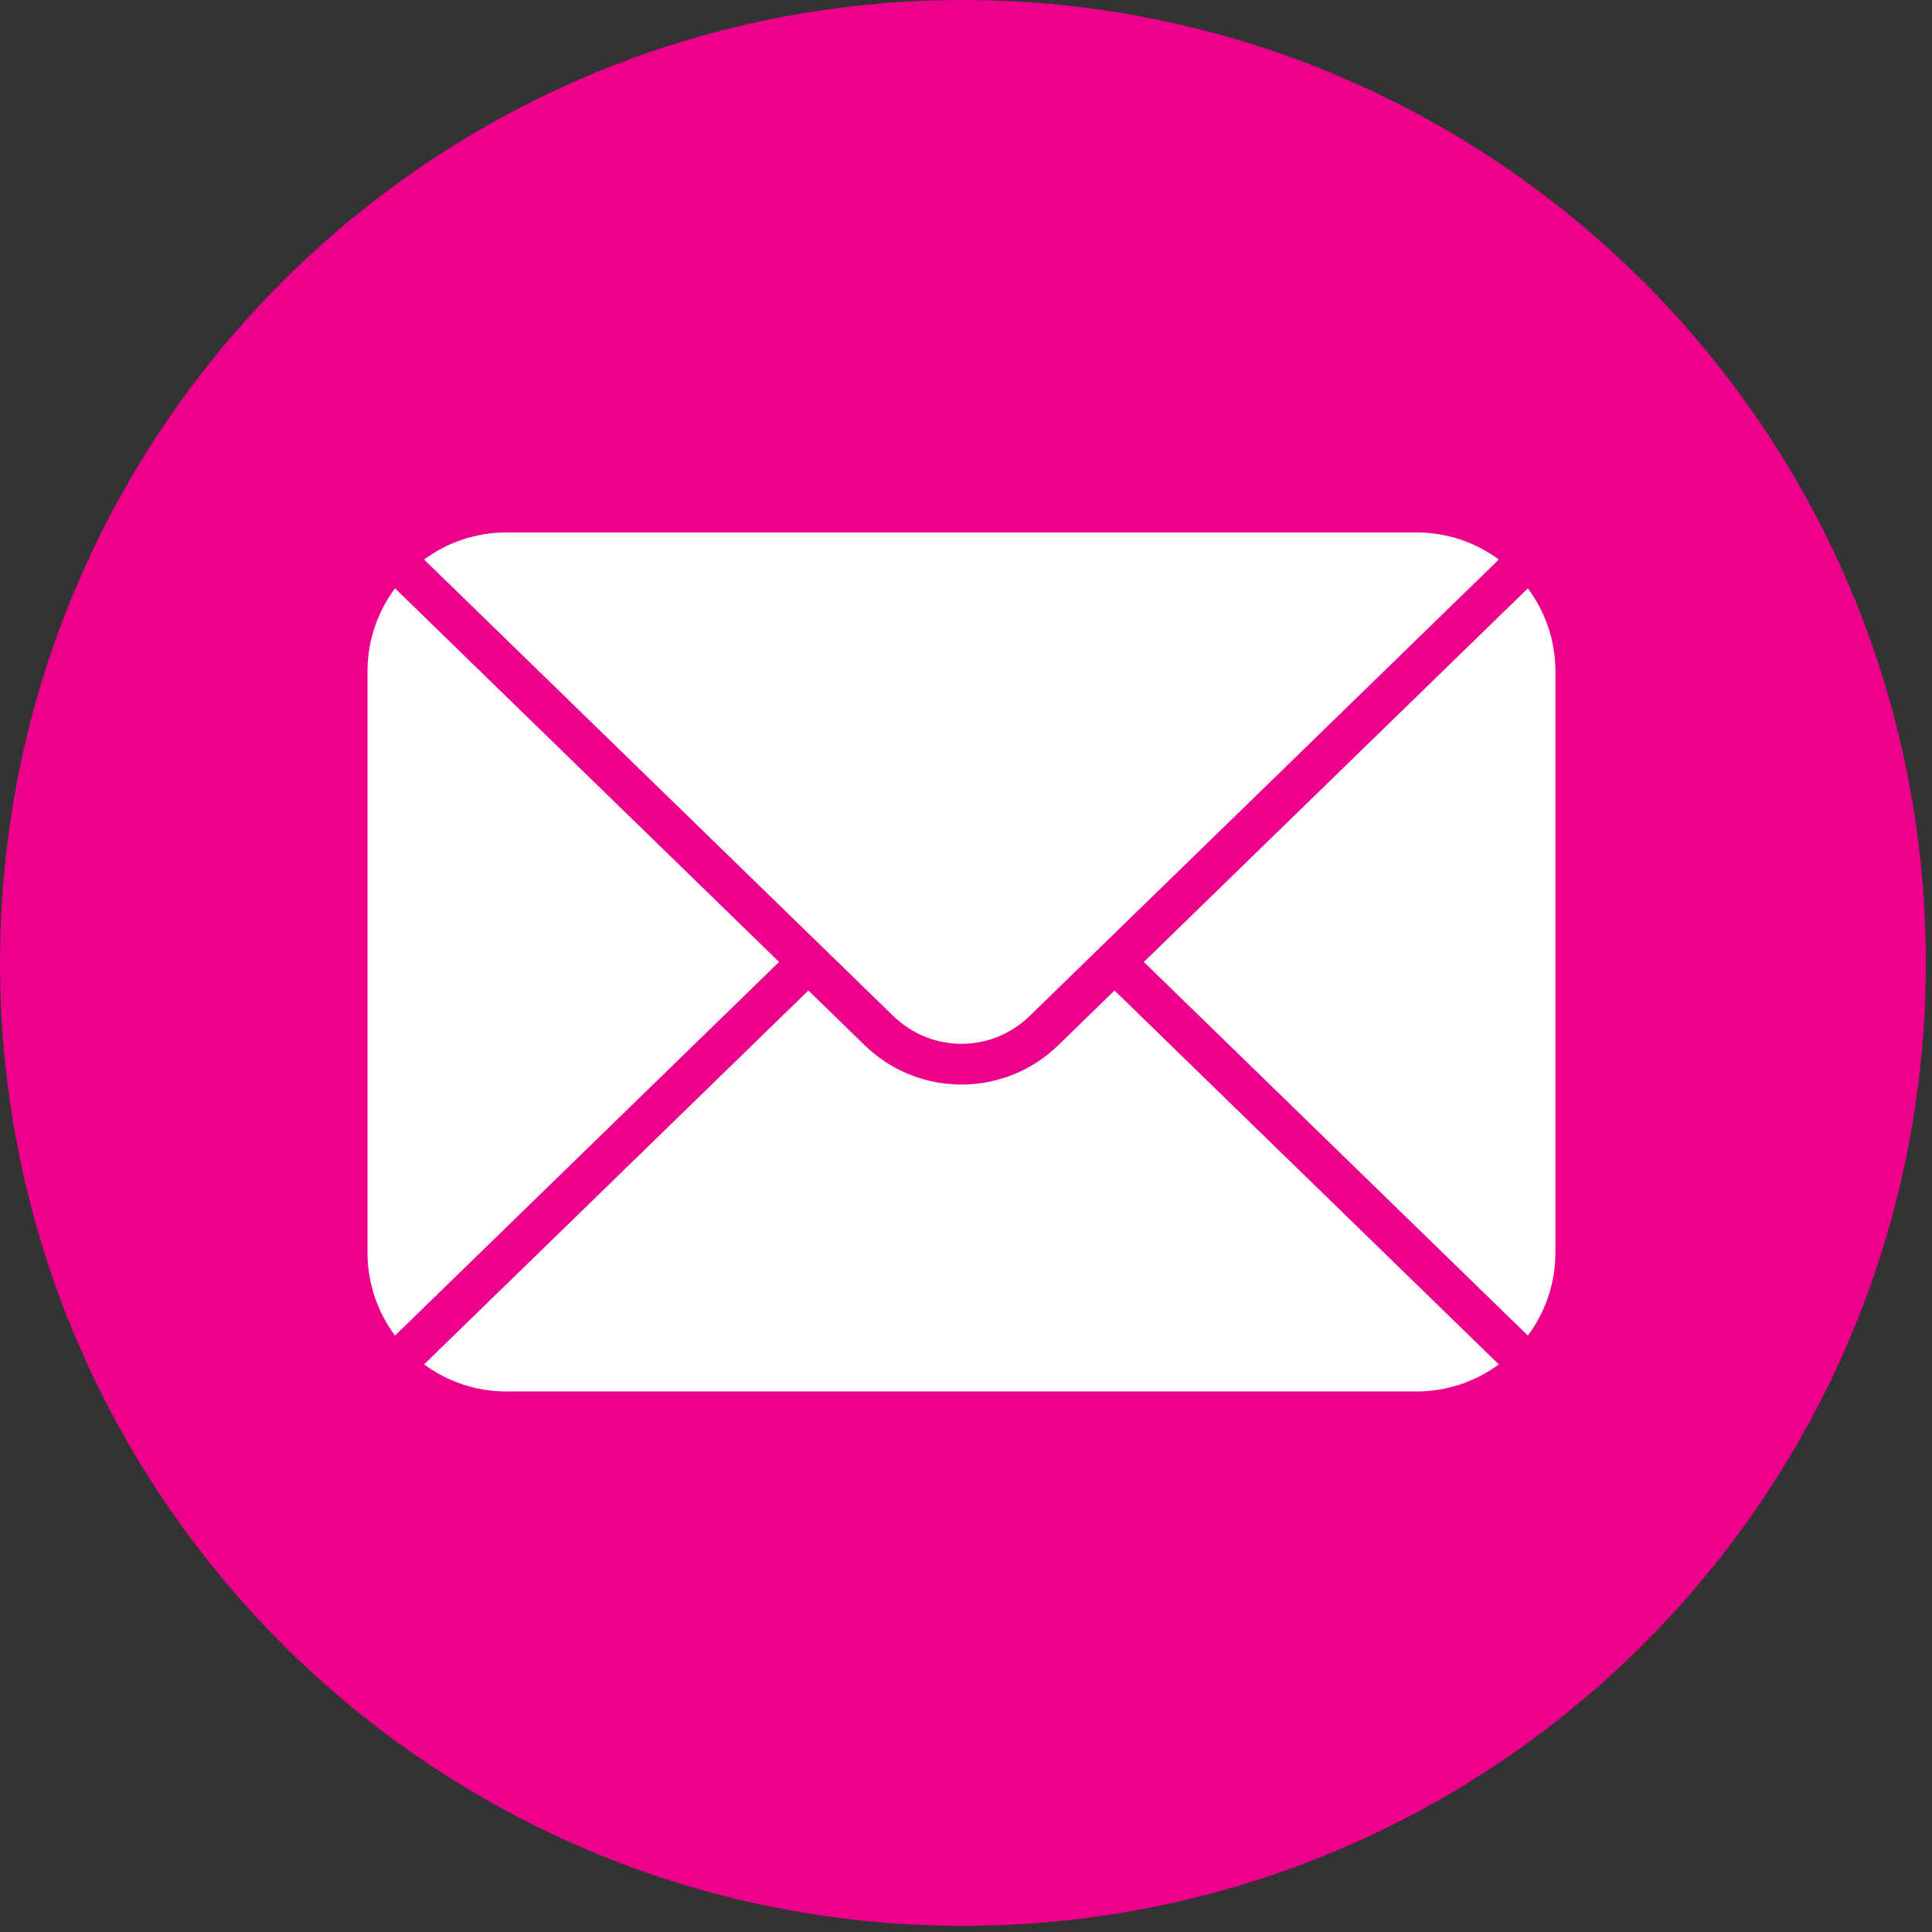
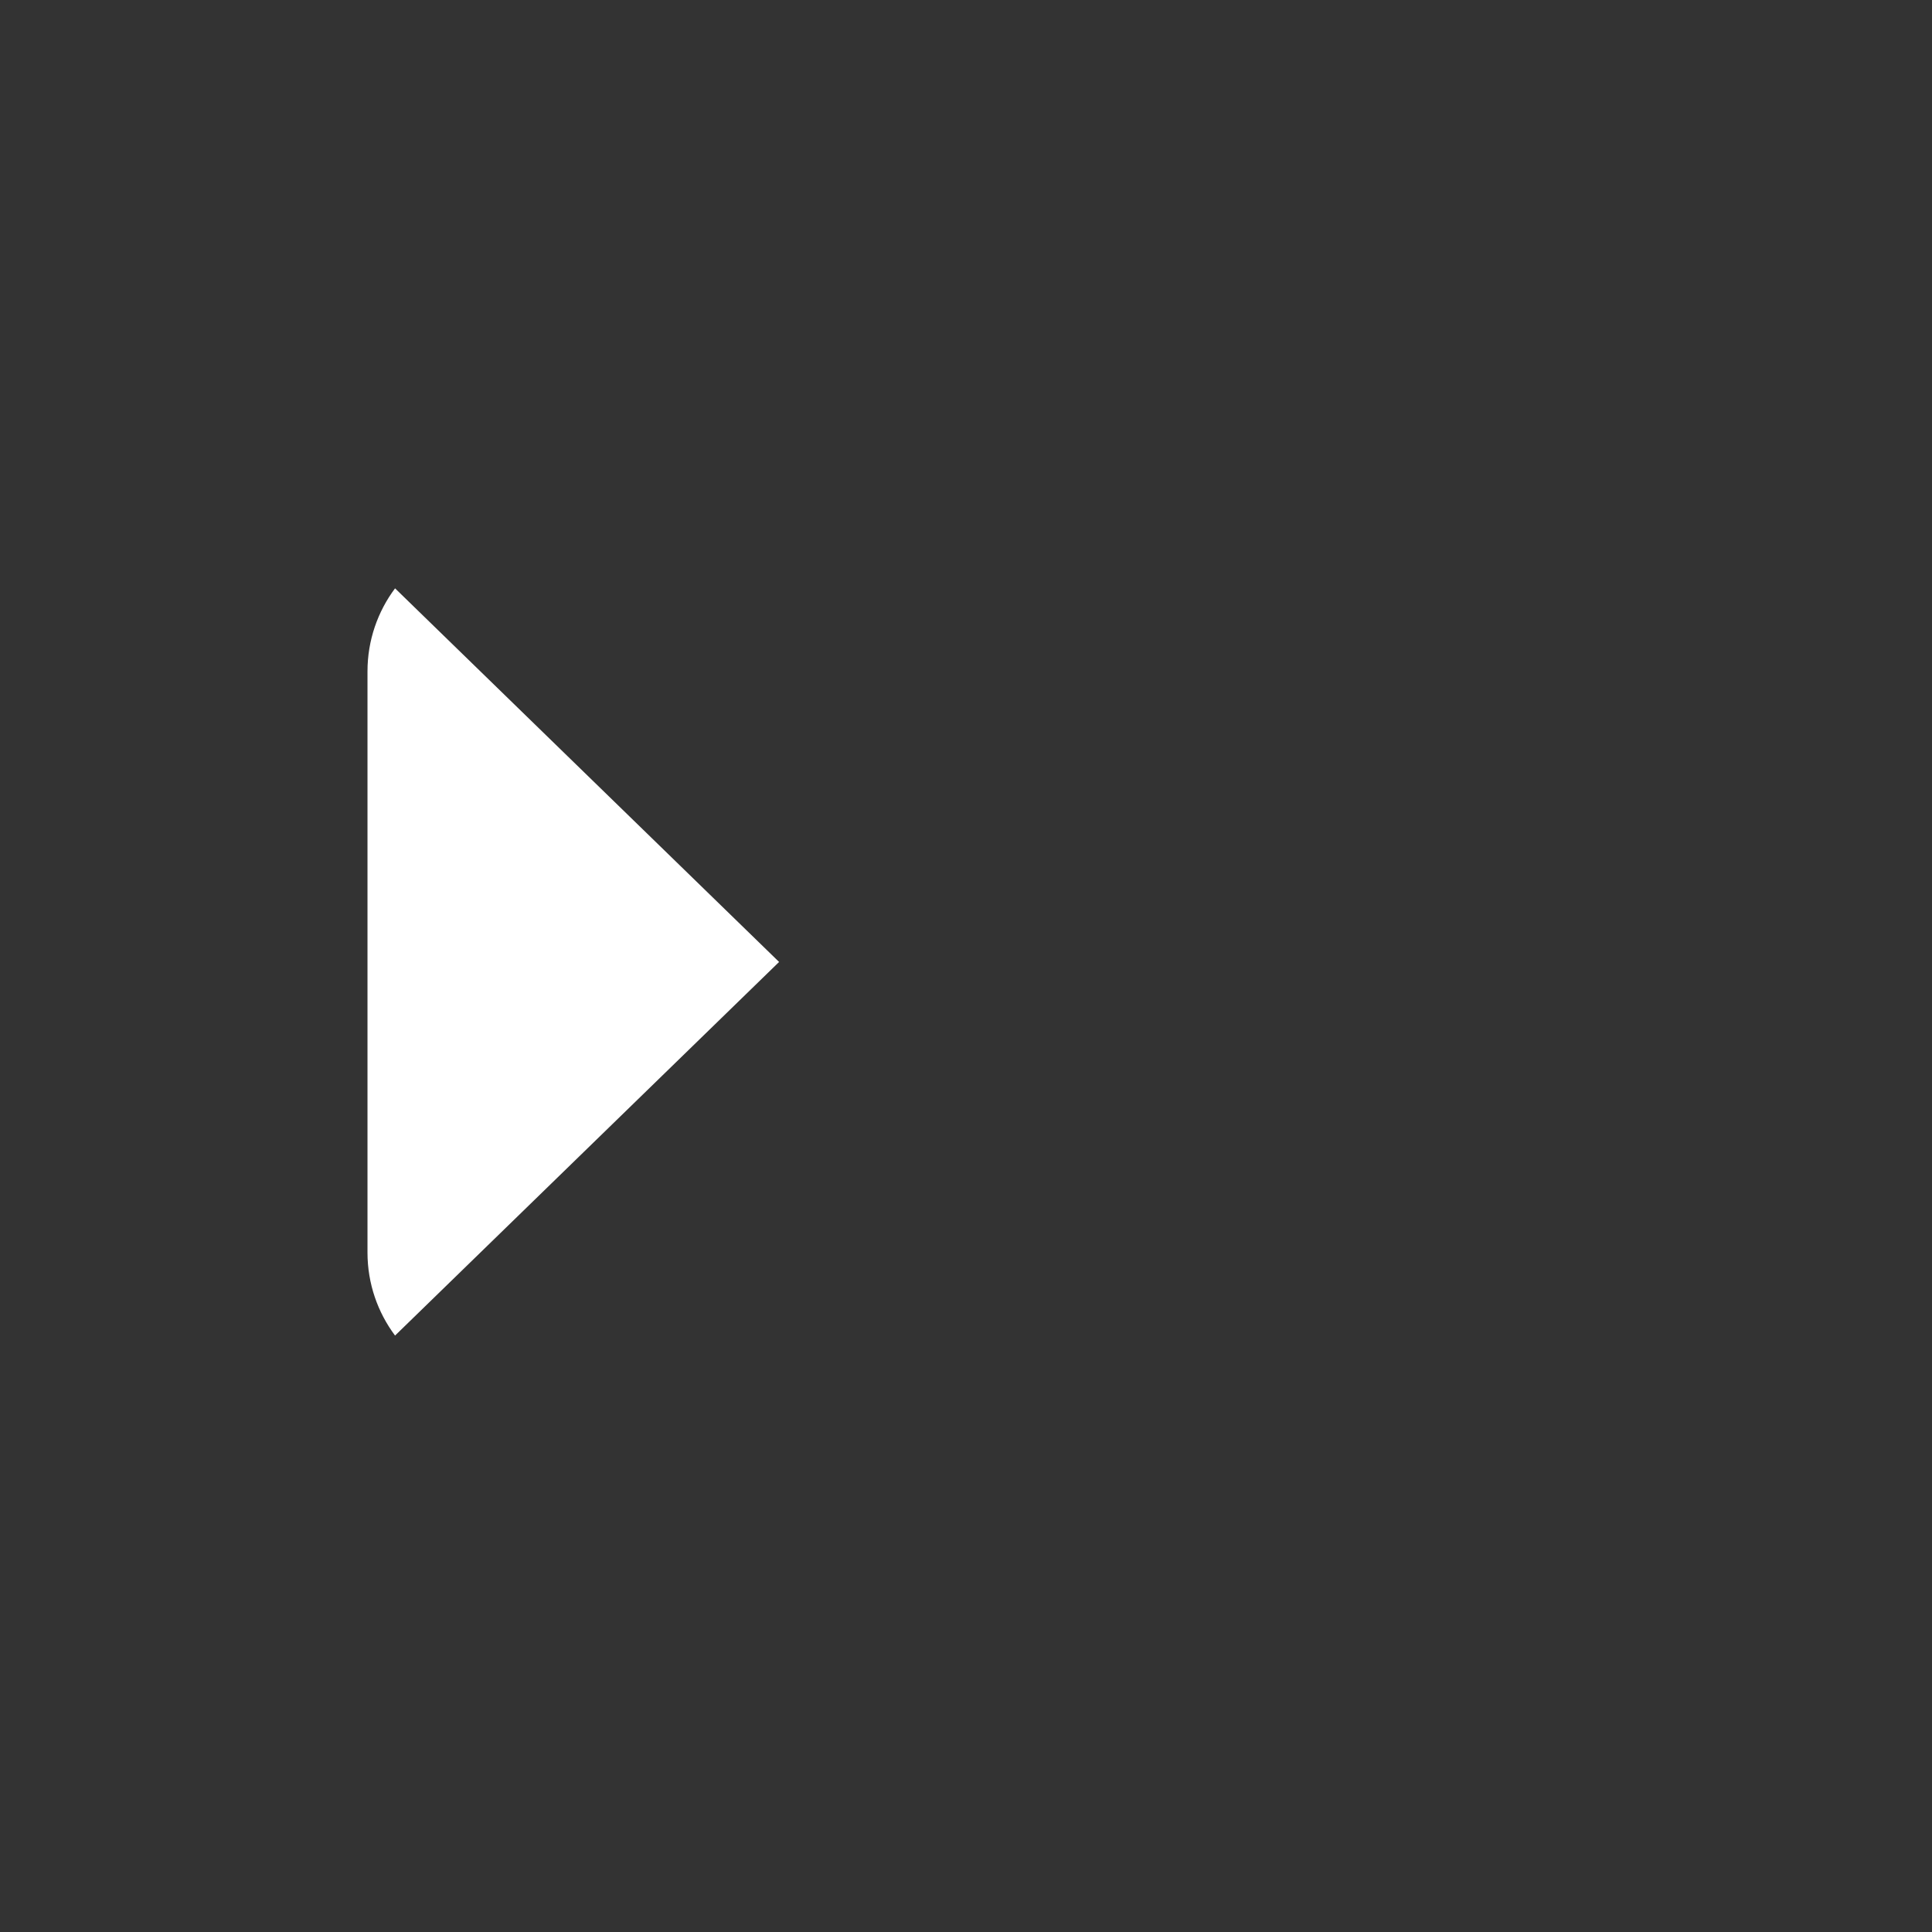
<svg xmlns="http://www.w3.org/2000/svg" width="311" viewBox="0 0 233.25 233.25" height="311" preserveAspectRatio="xMidYMid meet">
  <rect x="0" y="0" width="233.25" height="233.25" fill="#333333" stroke="none" />
  <defs>
    <clipPath id="f3570866ab">
      <path d="M 0 0 L 232.504 0 L 232.504 232.504 L 0 232.504 Z M 0 0 " />
    </clipPath>
    <clipPath id="b06f7b9efd">
-       <path d="M 116.25 0 C 52.047 0 0 52.047 0 116.25 C 0 180.453 52.047 232.504 116.25 232.504 C 180.453 232.504 232.504 180.453 232.504 116.25 C 232.504 52.047 180.453 0 116.25 0 Z M 116.25 0 " />
-     </clipPath>
+       </clipPath>
    <clipPath id="a99868491a">
      <path d="M 44.309 71 L 95 71 L 95 162 L 44.309 162 Z M 44.309 71 " />
    </clipPath>
    <clipPath id="6c523751ed">
      <path d="M 51 64.27 L 181 64.27 L 181 127 L 51 127 Z M 51 64.27 " />
    </clipPath>
    <clipPath id="82e88d1cd8">
-       <path d="M 138 71 L 187.844 71 L 187.844 162 L 138 162 Z M 138 71 " />
-     </clipPath>
+       </clipPath>
  </defs>
  <g id="7deaadc012">
    <g clip-rule="nonzero" clip-path="url(#f3570866ab)">
      <g clip-rule="nonzero" clip-path="url(#b06f7b9efd)">
        <path style=" stroke:none;fill-rule:nonzero;fill:#ec008c;fill-opacity:1;" d="M 0 0 L 232.504 0 L 232.504 232.504 L 0 232.504 Z M 0 0 " />
      </g>
    </g>
    <g clip-rule="nonzero" clip-path="url(#a99868491a)">
      <path style=" stroke:none;fill-rule:nonzero;fill:#ffffff;fill-opacity:1;" d="M 94.059 116.137 L 47.695 71.031 C 45.605 73.828 44.367 77.301 44.367 81.051 L 44.367 151.223 C 44.367 154.977 45.605 158.445 47.695 161.242 L 94.059 116.137 " />
    </g>
    <g clip-rule="nonzero" clip-path="url(#6c523751ed)">
-       <path style=" stroke:none;fill-rule:nonzero;fill:#ffffff;fill-opacity:1;" d="M 107.824 122.641 C 112.453 127.145 119.699 127.145 124.328 122.641 L 180.953 67.551 C 178.168 65.5 174.734 64.281 171.016 64.281 L 61.137 64.281 C 57.418 64.281 53.984 65.5 51.199 67.551 L 107.824 122.641 " />
-     </g>
+       </g>
    <g clip-rule="nonzero" clip-path="url(#82e88d1cd8)">
-       <path style=" stroke:none;fill-rule:nonzero;fill:#ffffff;fill-opacity:1;" d="M 184.457 71.031 L 138.094 116.137 L 184.457 161.242 C 186.547 158.445 187.785 154.977 187.785 151.223 L 187.785 81.051 C 187.785 77.301 186.547 73.828 184.457 71.031 " />
-     </g>
-     <path style=" stroke:none;fill-rule:nonzero;fill:#ffffff;fill-opacity:1;" d="M 134.555 119.582 L 127.77 126.184 C 124.621 129.246 120.469 130.934 116.074 130.934 C 111.684 130.934 107.531 129.246 104.383 126.184 L 97.598 119.582 L 51.199 164.723 C 53.984 166.777 57.418 167.992 61.137 167.992 L 171.016 167.992 C 174.734 167.992 178.168 166.777 180.953 164.723 L 134.555 119.582 " />
+       </g>
  </g>
</svg>